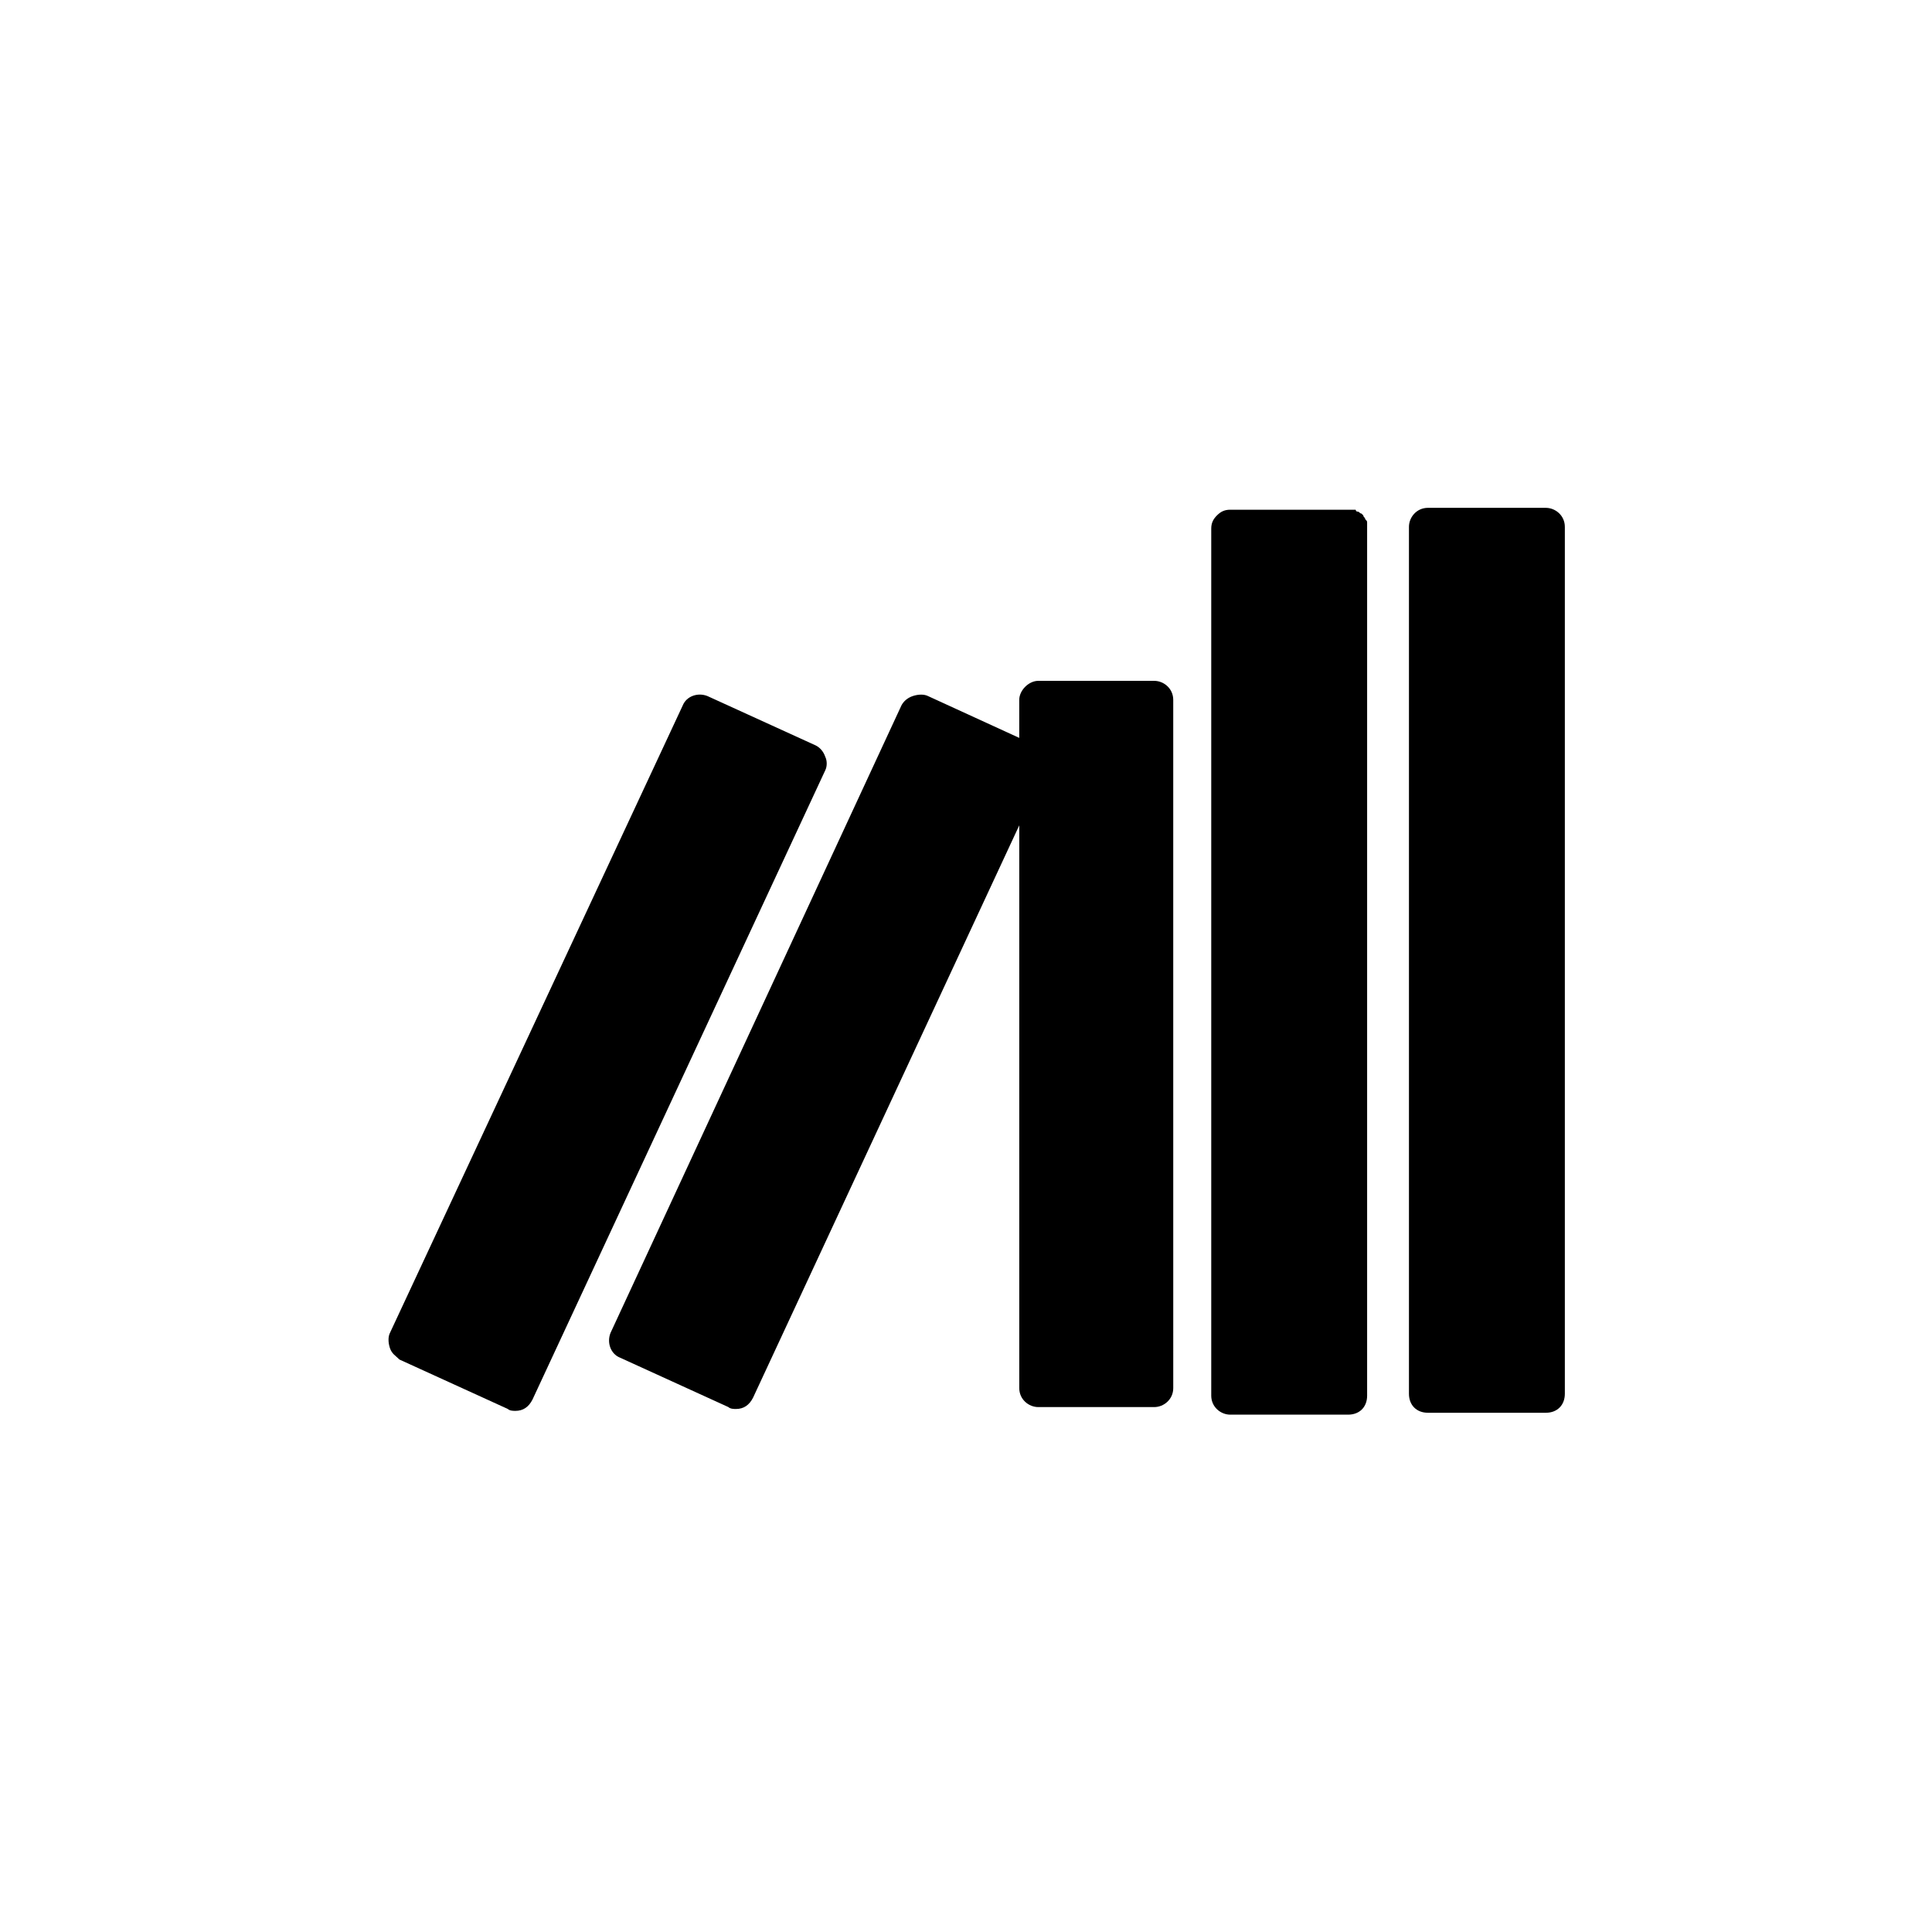
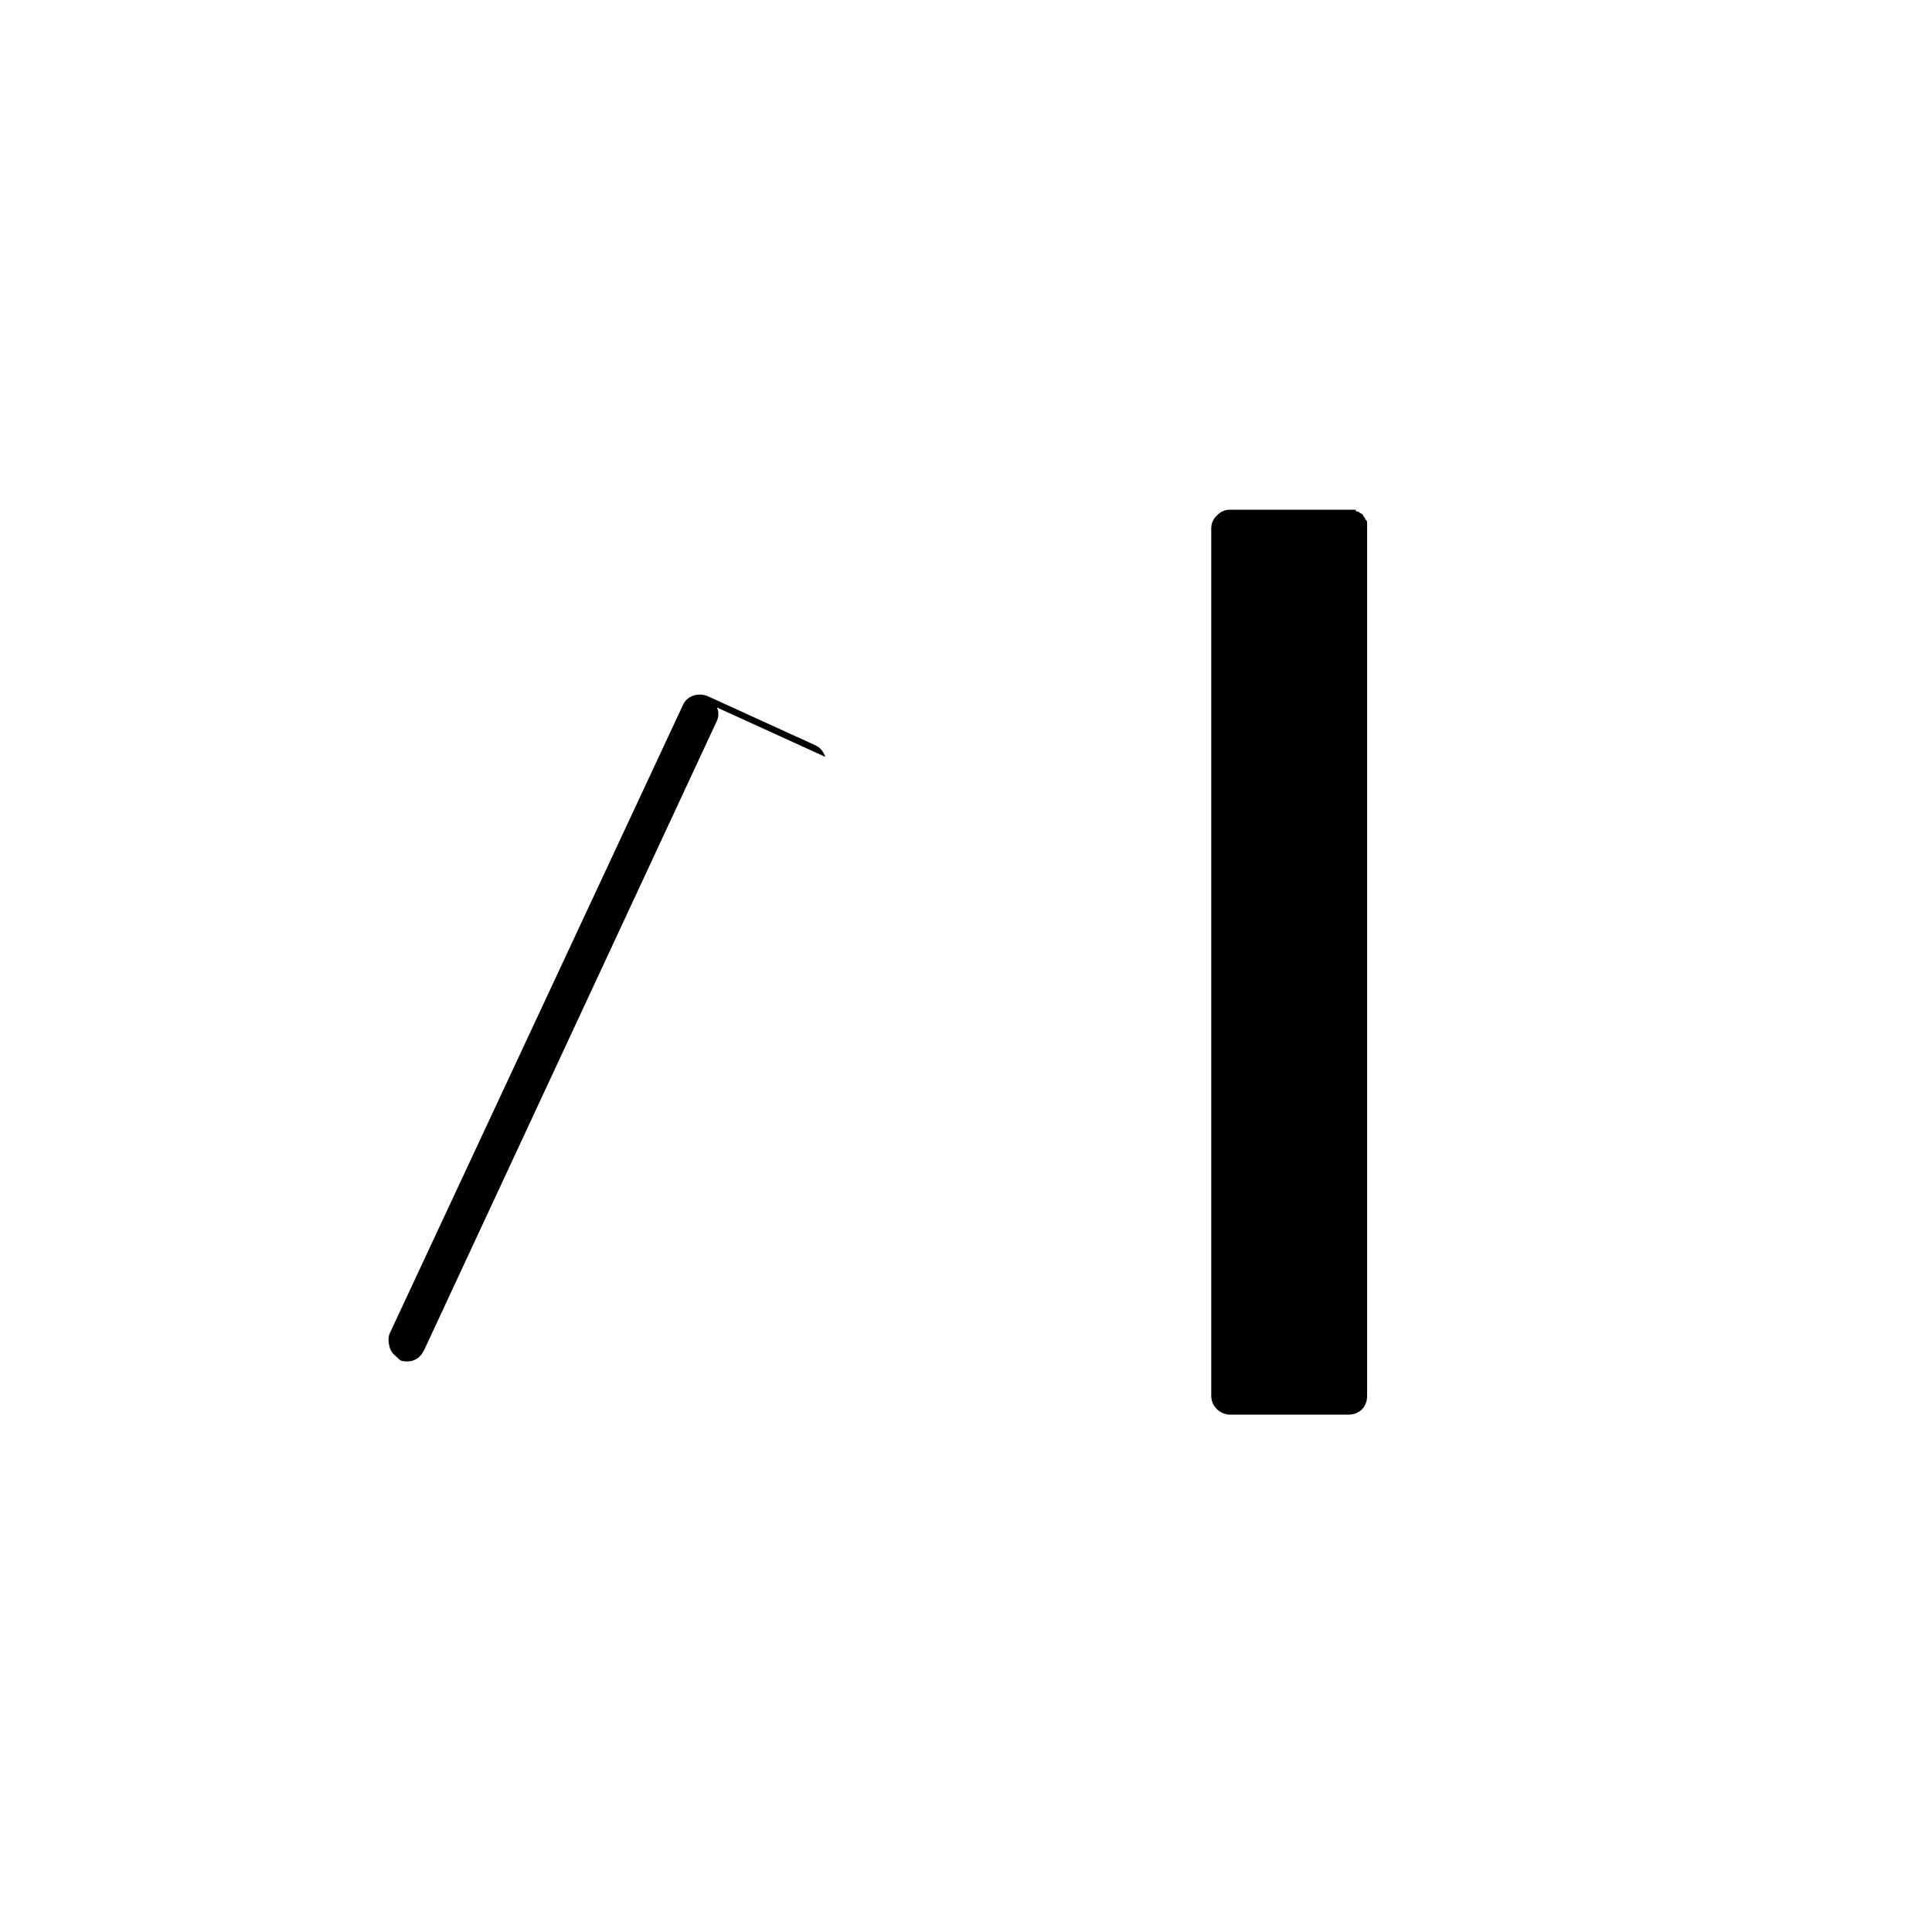
<svg xmlns="http://www.w3.org/2000/svg" fill="#000000" width="800px" height="800px" version="1.1" viewBox="144 144 512 512">
  <g>
-     <path d="m553.66 278.58h-31.234c-3.023 0-5.039 2.519-5.039 5.039v229.74c0 3.023 2.016 5.039 5.039 5.039h31.234c3.023 0 5.039-2.016 5.039-5.039v-229.74c0-3.023-2.519-5.035-5.039-5.035z" />
    <path d="m505.8 281.6c0-0.504-0.504-0.504-0.504-1.008l-0.504-0.504c-0.504 0-0.504-0.504-1.008-0.504s-0.504-0.504-0.504-0.504h-1.008-1.008-31.234c-1.512 0-2.519 0.504-3.527 1.512s-1.512 2.016-1.512 3.527v229.74c0 3.023 2.519 5.039 5.039 5.039h31.234c3.023 0 5.039-2.016 5.039-5.039v-230.24-1.008c0-0.504 0-0.504-0.504-1.008z" />
-     <path d="m449.88 324.43h-30.73c-2.519 0-5.039 2.519-5.039 5.039v10.078l-24.184-11.086c-1.008-0.504-2.519-0.504-4.031 0-1.512 0.504-2.519 1.512-3.023 2.519l-77.082 166.26c-1.008 2.519 0 5.543 2.519 6.551l28.719 13.098c0.504 0.504 1.512 0.504 2.016 0.504 2.016 0 3.527-1.008 4.535-3.023l70.535-151.65v149.13c0 3.023 2.519 5.039 5.039 5.039h30.73c2.519 0 5.039-2.016 5.039-5.039l-0.004-182.38c0-3.023-2.519-5.039-5.039-5.039z" />
-     <path d="m362.71 344.58c-0.504-1.512-1.512-2.519-2.519-3.023l-28.719-13.098c-2.519-1.008-5.543 0-6.551 2.519l-77.582 166.26c-0.504 1.008-0.504 2.519 0 4.031s1.512 2.016 2.519 3.023l28.719 13.098c0.504 0.504 1.512 0.504 2.016 0.504 2.016 0 3.527-1.008 4.535-3.023l77.586-166.76c0.5-1.008 0.5-2.519-0.004-3.527z" />
+     <path d="m362.71 344.58c-0.504-1.512-1.512-2.519-2.519-3.023l-28.719-13.098c-2.519-1.008-5.543 0-6.551 2.519l-77.582 166.26c-0.504 1.008-0.504 2.519 0 4.031s1.512 2.016 2.519 3.023c0.504 0.504 1.512 0.504 2.016 0.504 2.016 0 3.527-1.008 4.535-3.023l77.586-166.76c0.5-1.008 0.5-2.519-0.004-3.527z" />
  </g>
</svg>